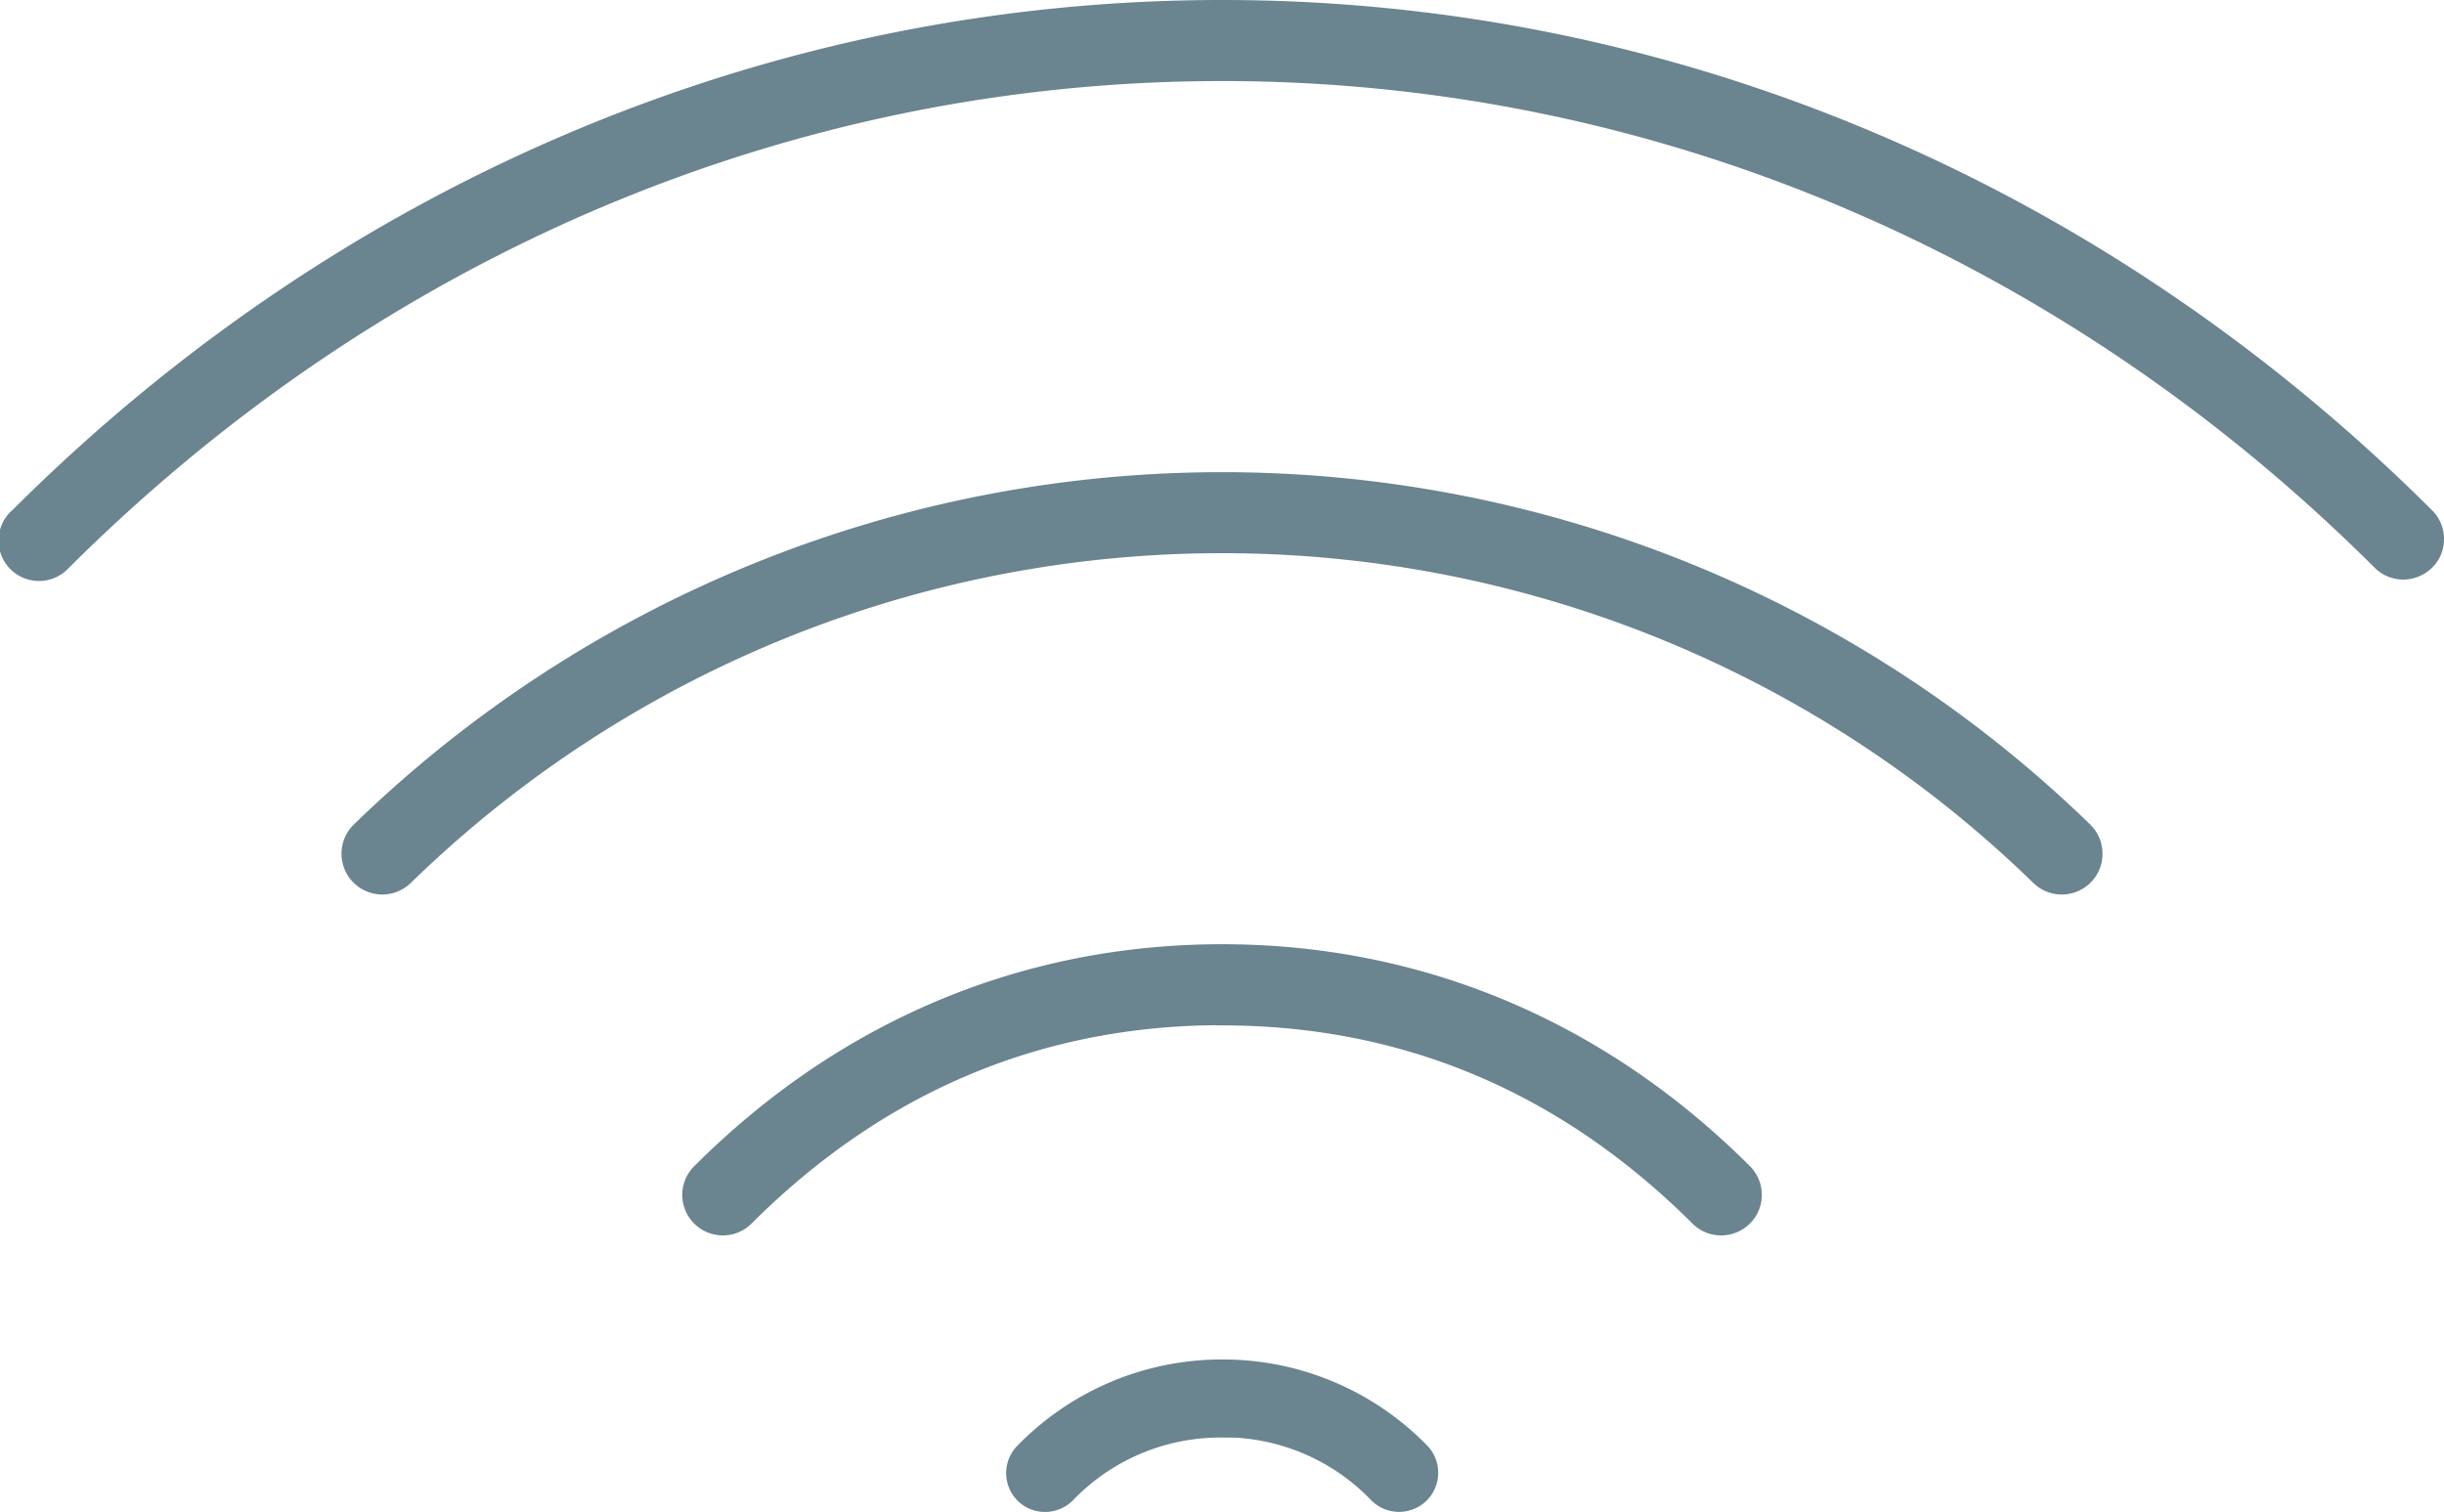
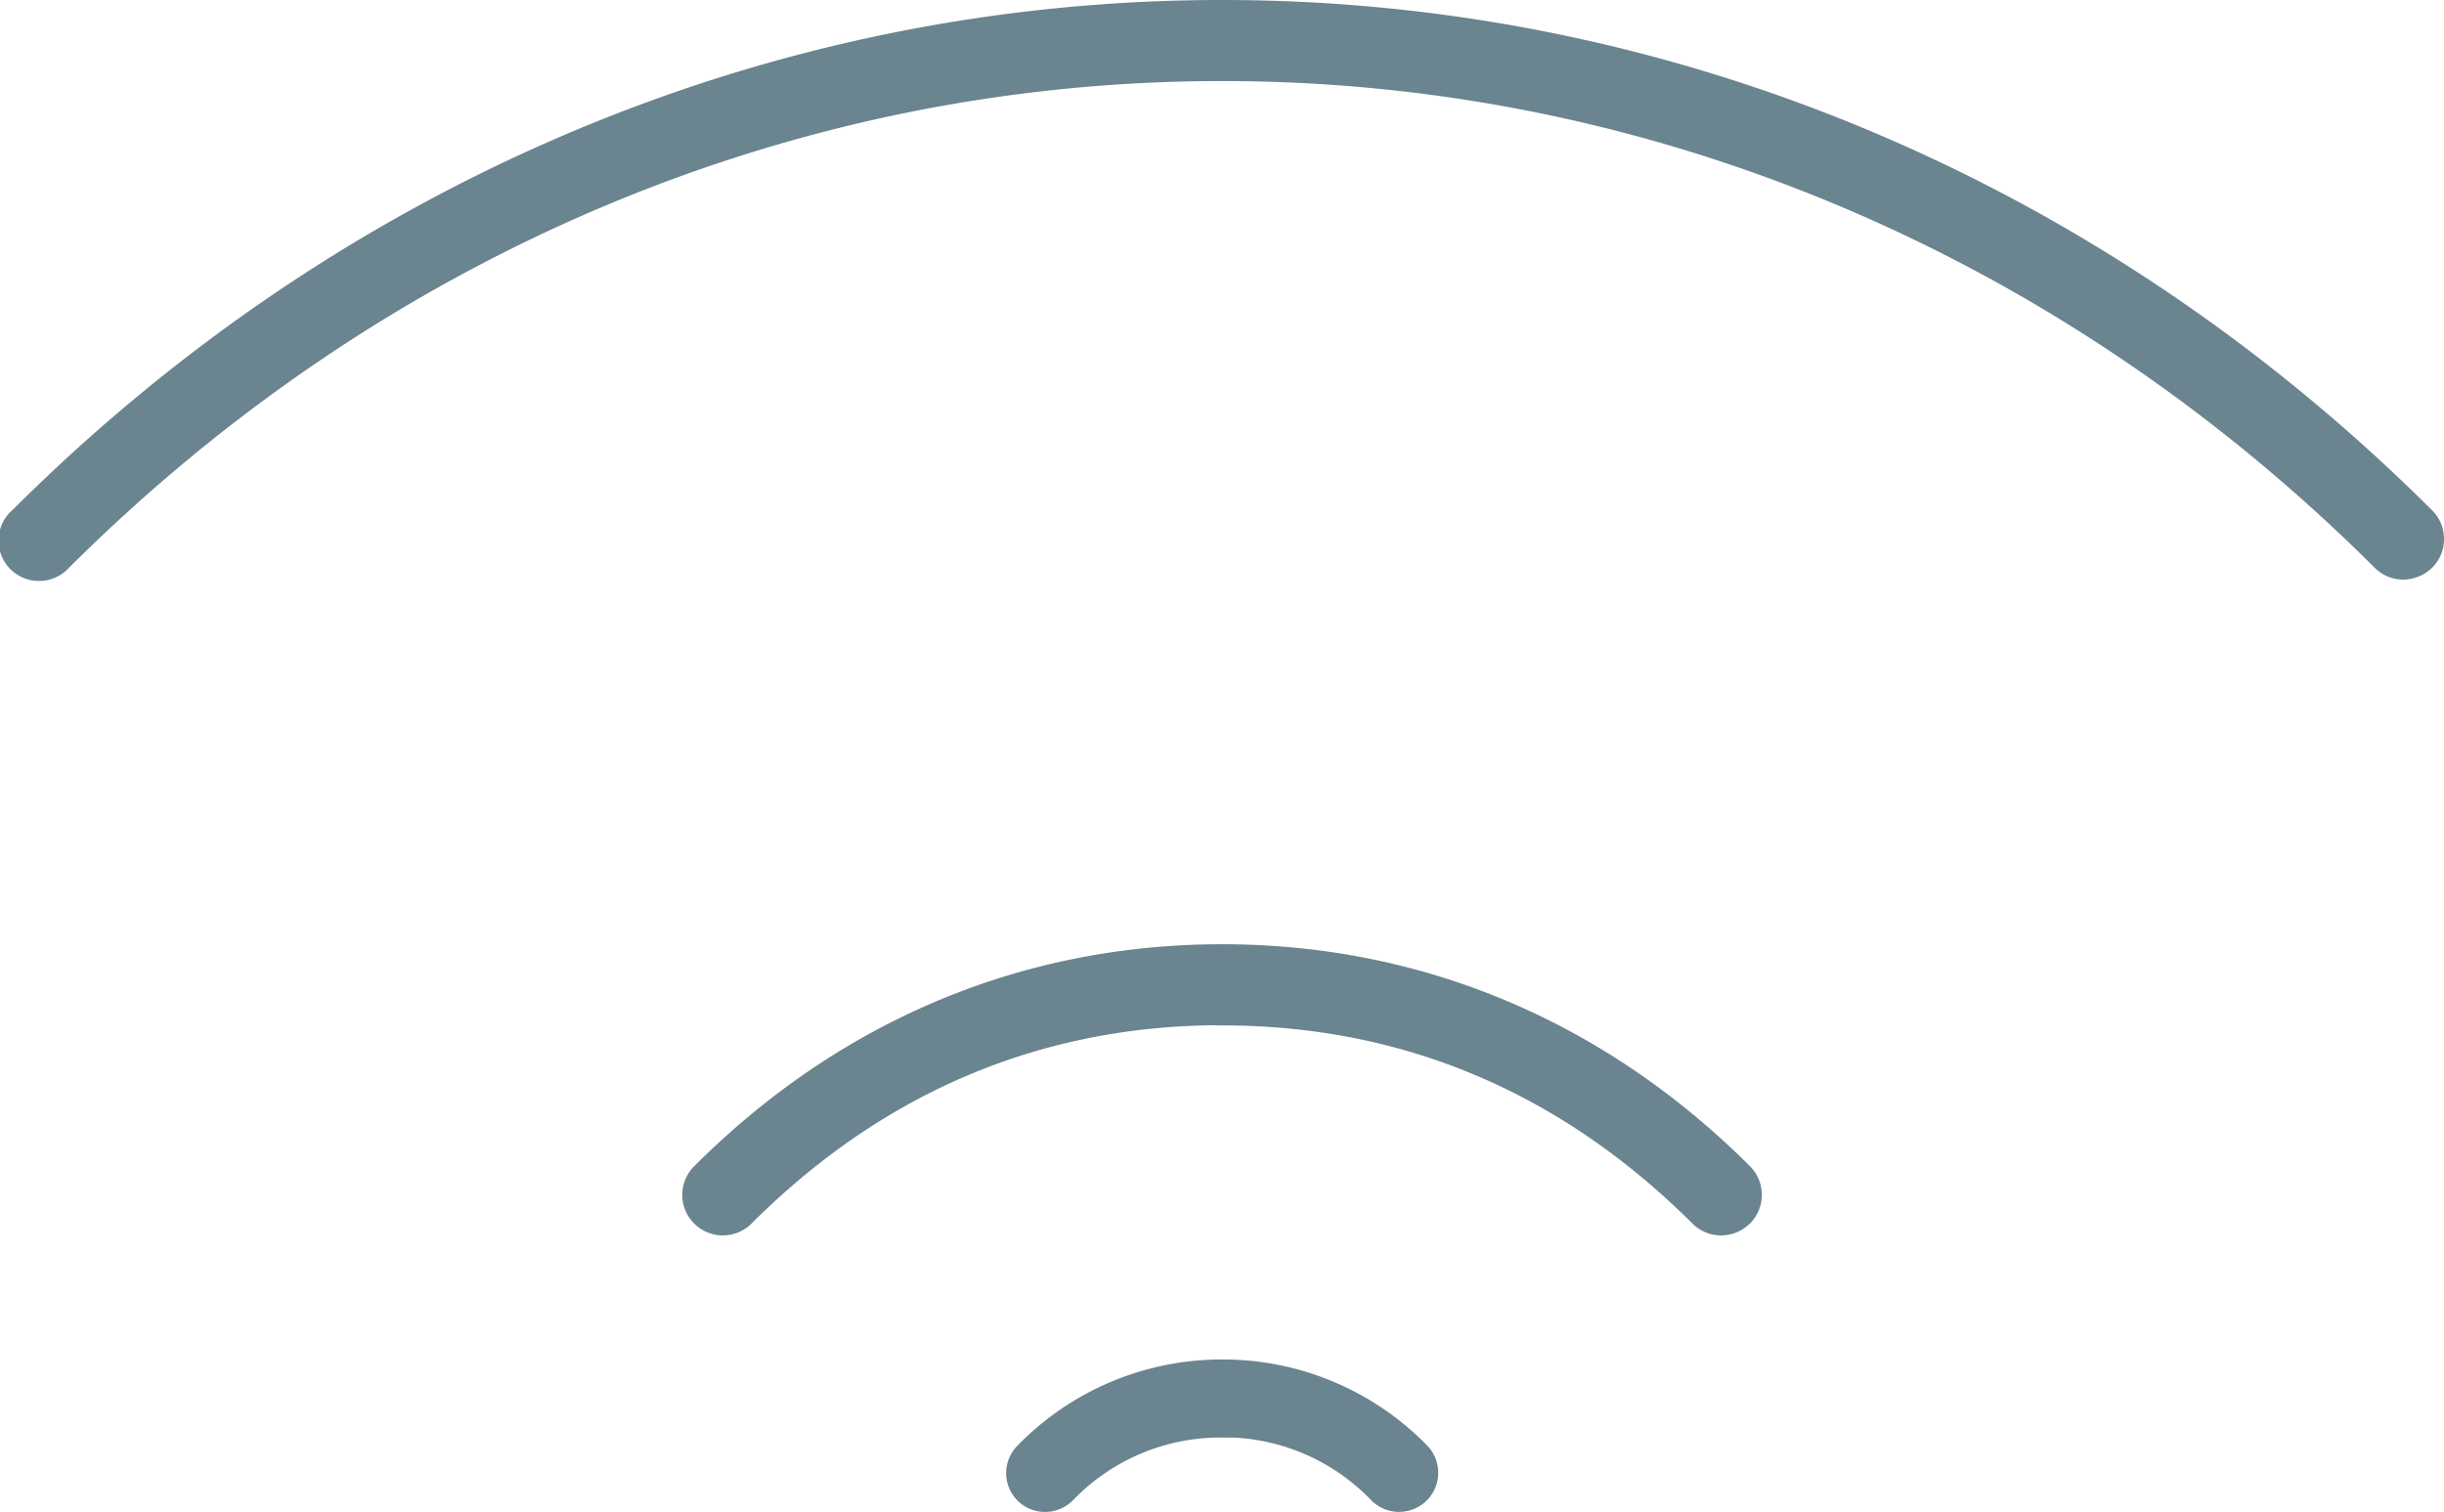
<svg xmlns="http://www.w3.org/2000/svg" viewBox="0 0 229.43 141.96">
  <defs>
    <style>.cls-1,.cls-2{fill:#6a8490;stroke:#6a8490;stroke-miterlimit:10;}.cls-2{stroke-width:5px;}</style>
  </defs>
  <title>Element 97</title>
  <g id="Ebene_2" data-name="Ebene 2">
    <g id="Ebene_1-2" data-name="Ebene 1">
      <path class="cls-1" d="M114.72,95.78c17.06,0,32,6.3,44.48,18.72a3.29,3.29,0,0,0,2.34,1,3.35,3.35,0,0,0,2.35-.94,3.27,3.27,0,0,0,1-2.32,3.31,3.31,0,0,0-.93-2.35l-.08-.08c-13.57-13.52-30.56-20.65-49.16-20.65h0c-18.6,0-35.58,7.12-49.11,20.61a3.3,3.3,0,0,0-.15,4.7,3.31,3.31,0,0,0,4.68.12l.08-.08c12.48-12.45,27.45-18.75,44.5-18.75Z" />
      <path class="cls-2" d="M114.72,132.46a21.68,21.68,0,0,1,15.77,6.64,1.17,1.17,0,0,0,.83.36,1.2,1.2,0,0,0,.84-.33,1.16,1.16,0,0,0,.35-.83,1.14,1.14,0,0,0-.33-.83l0,0a24.27,24.27,0,0,0-17.43-7.32h0a24.26,24.26,0,0,0-17.42,7.31,1.19,1.19,0,0,0-.38.83,1.2,1.2,0,0,0,.33.84,1.18,1.18,0,0,0,1.65,0l0,0a21.68,21.68,0,0,1,15.78-6.65Z" />
      <path class="cls-1" d="M223.24,52.92a3.31,3.31,0,0,0,2.34,1,3.41,3.41,0,0,0,2.35-.94,3.23,3.23,0,0,0,1-2.32,3.27,3.27,0,0,0-.93-2.35l-.09-.09C197,17.44,156.83.5,114.72.5S32.42,17.44,1.56,48.21A3.3,3.3,0,1,0,6.08,53l.1-.1C35.82,23.38,74.36,7.11,114.72,7.11S193.61,23.38,223.24,52.92Z" />
-       <path class="cls-1" d="M196.87,80.13a3.3,3.3,0,0,0-1-2.35,116.43,116.43,0,0,0-162.31,0,3.33,3.33,0,0,0,4.66,4.76,109.64,109.64,0,0,1,153,0,3.33,3.33,0,0,0,4.71-.05A3.29,3.29,0,0,0,196.87,80.13Z" />
    </g>
  </g>
</svg>